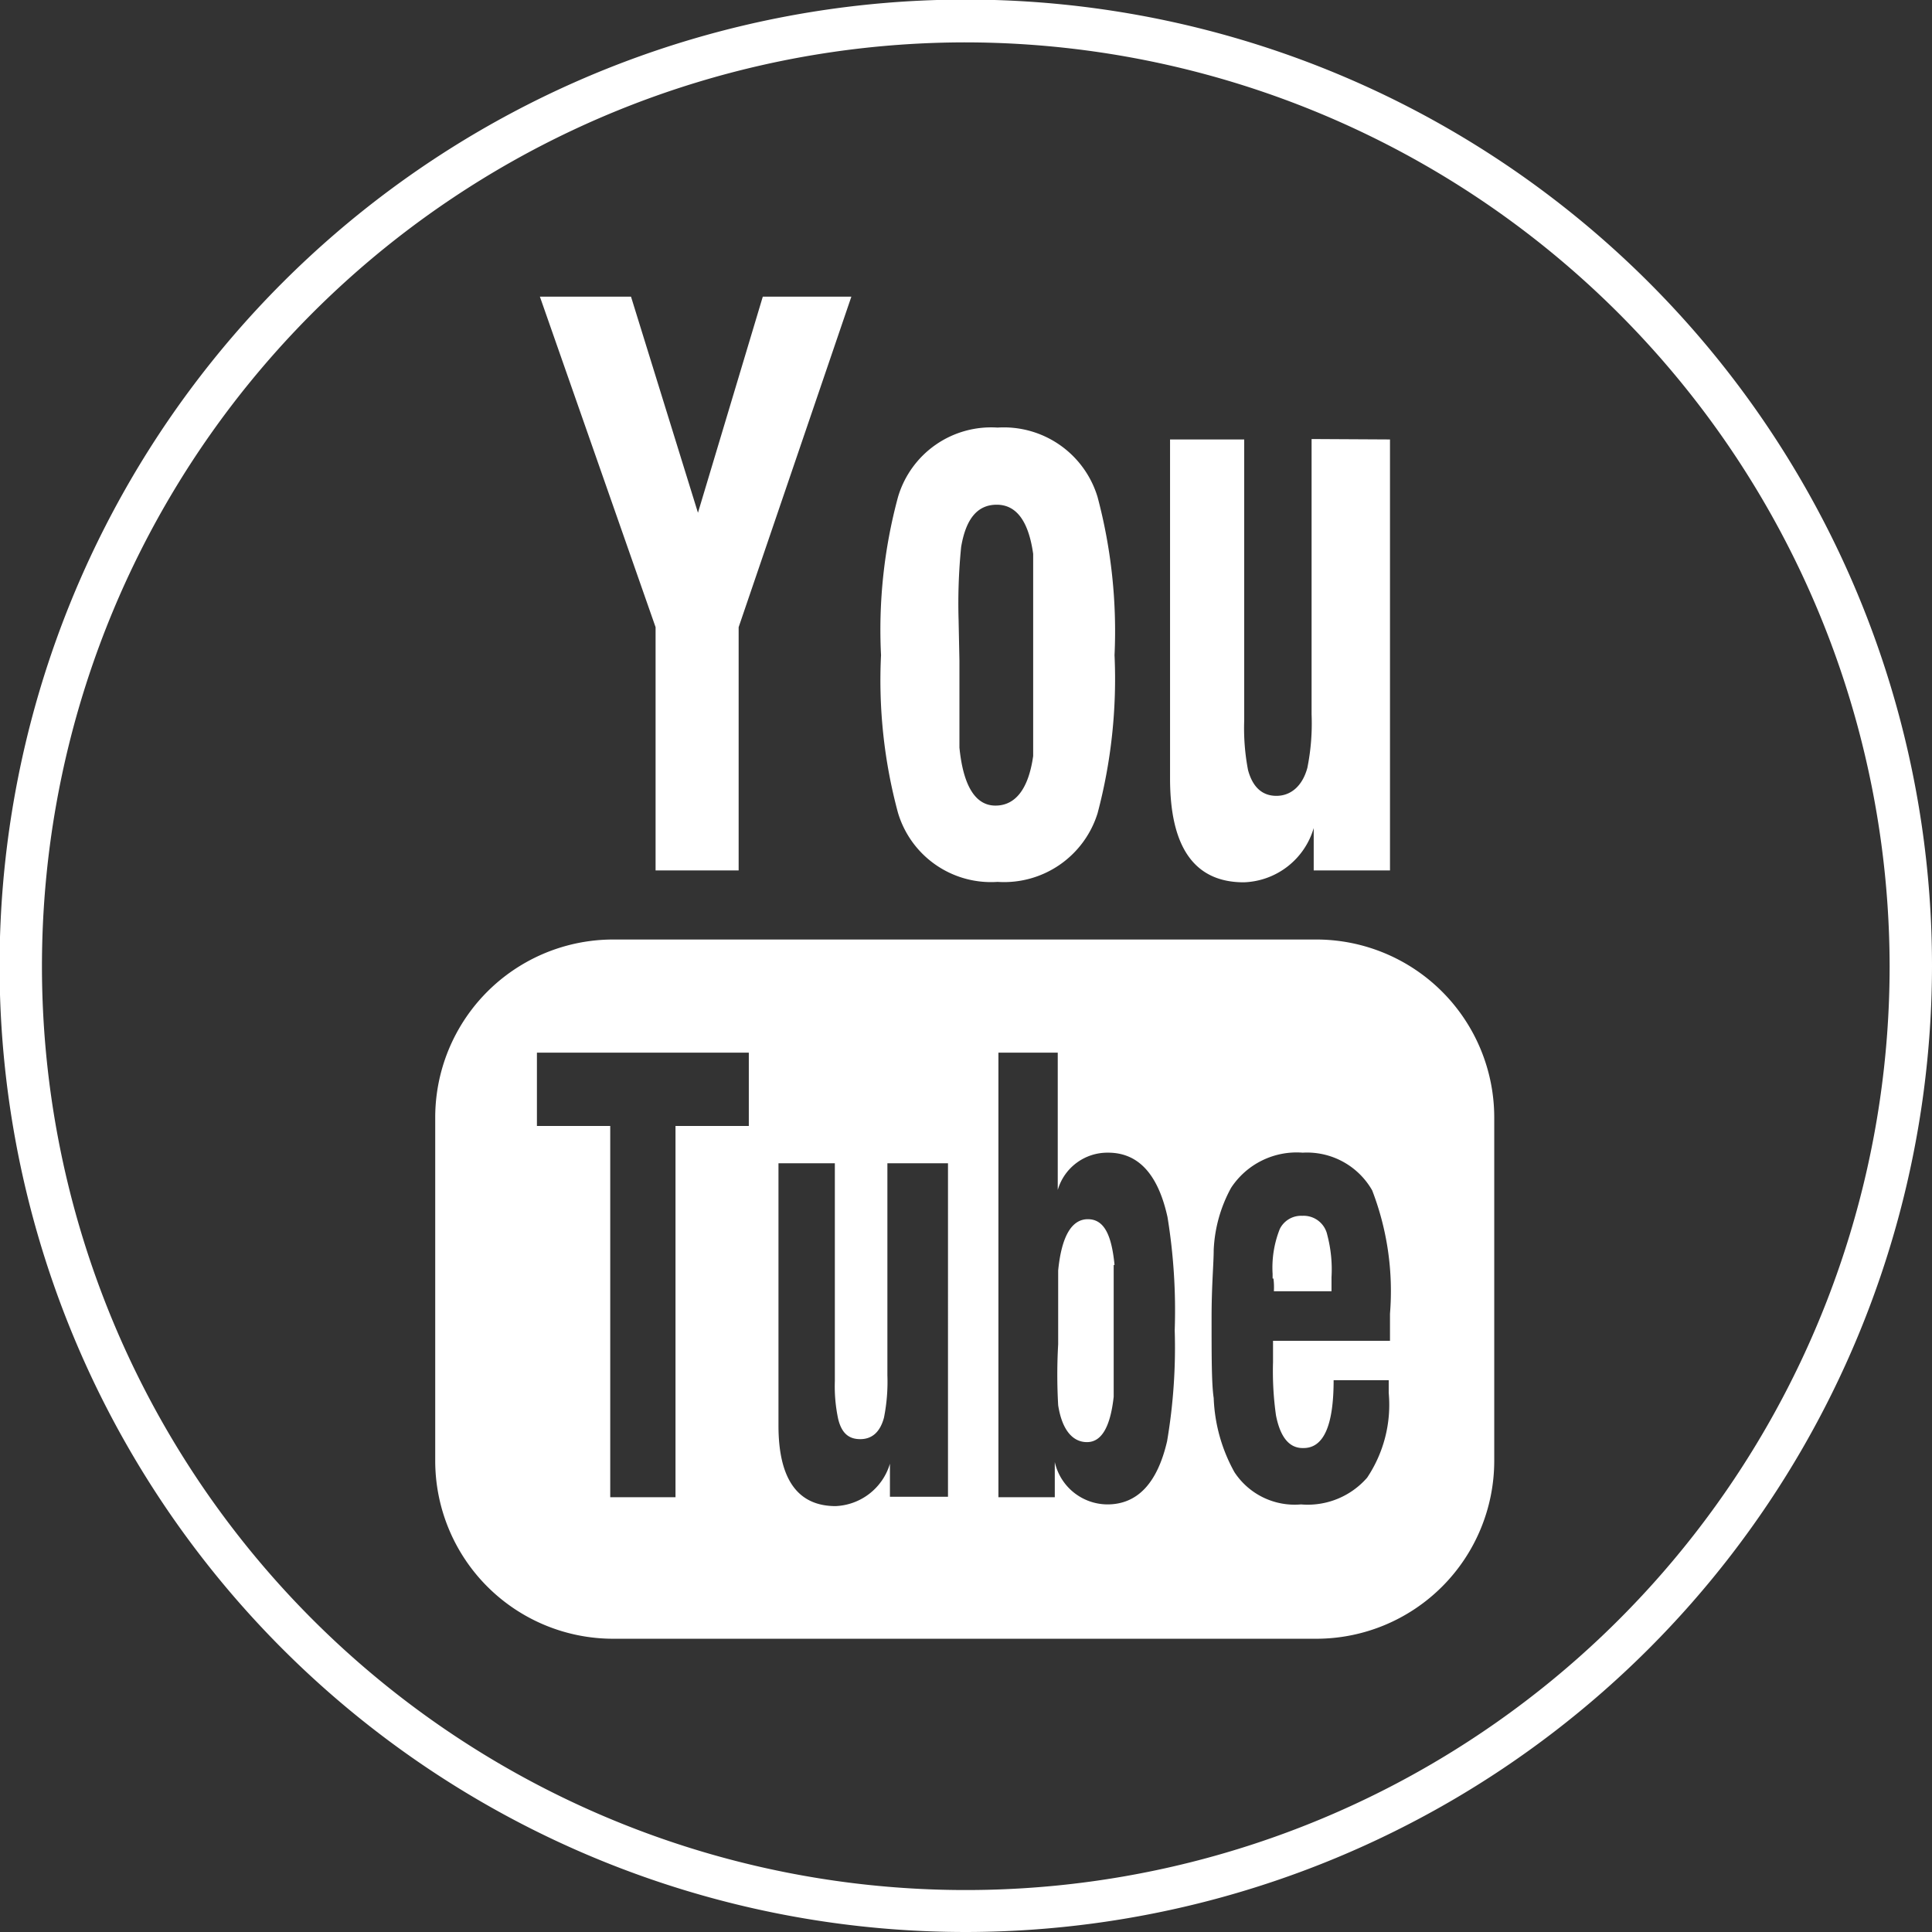
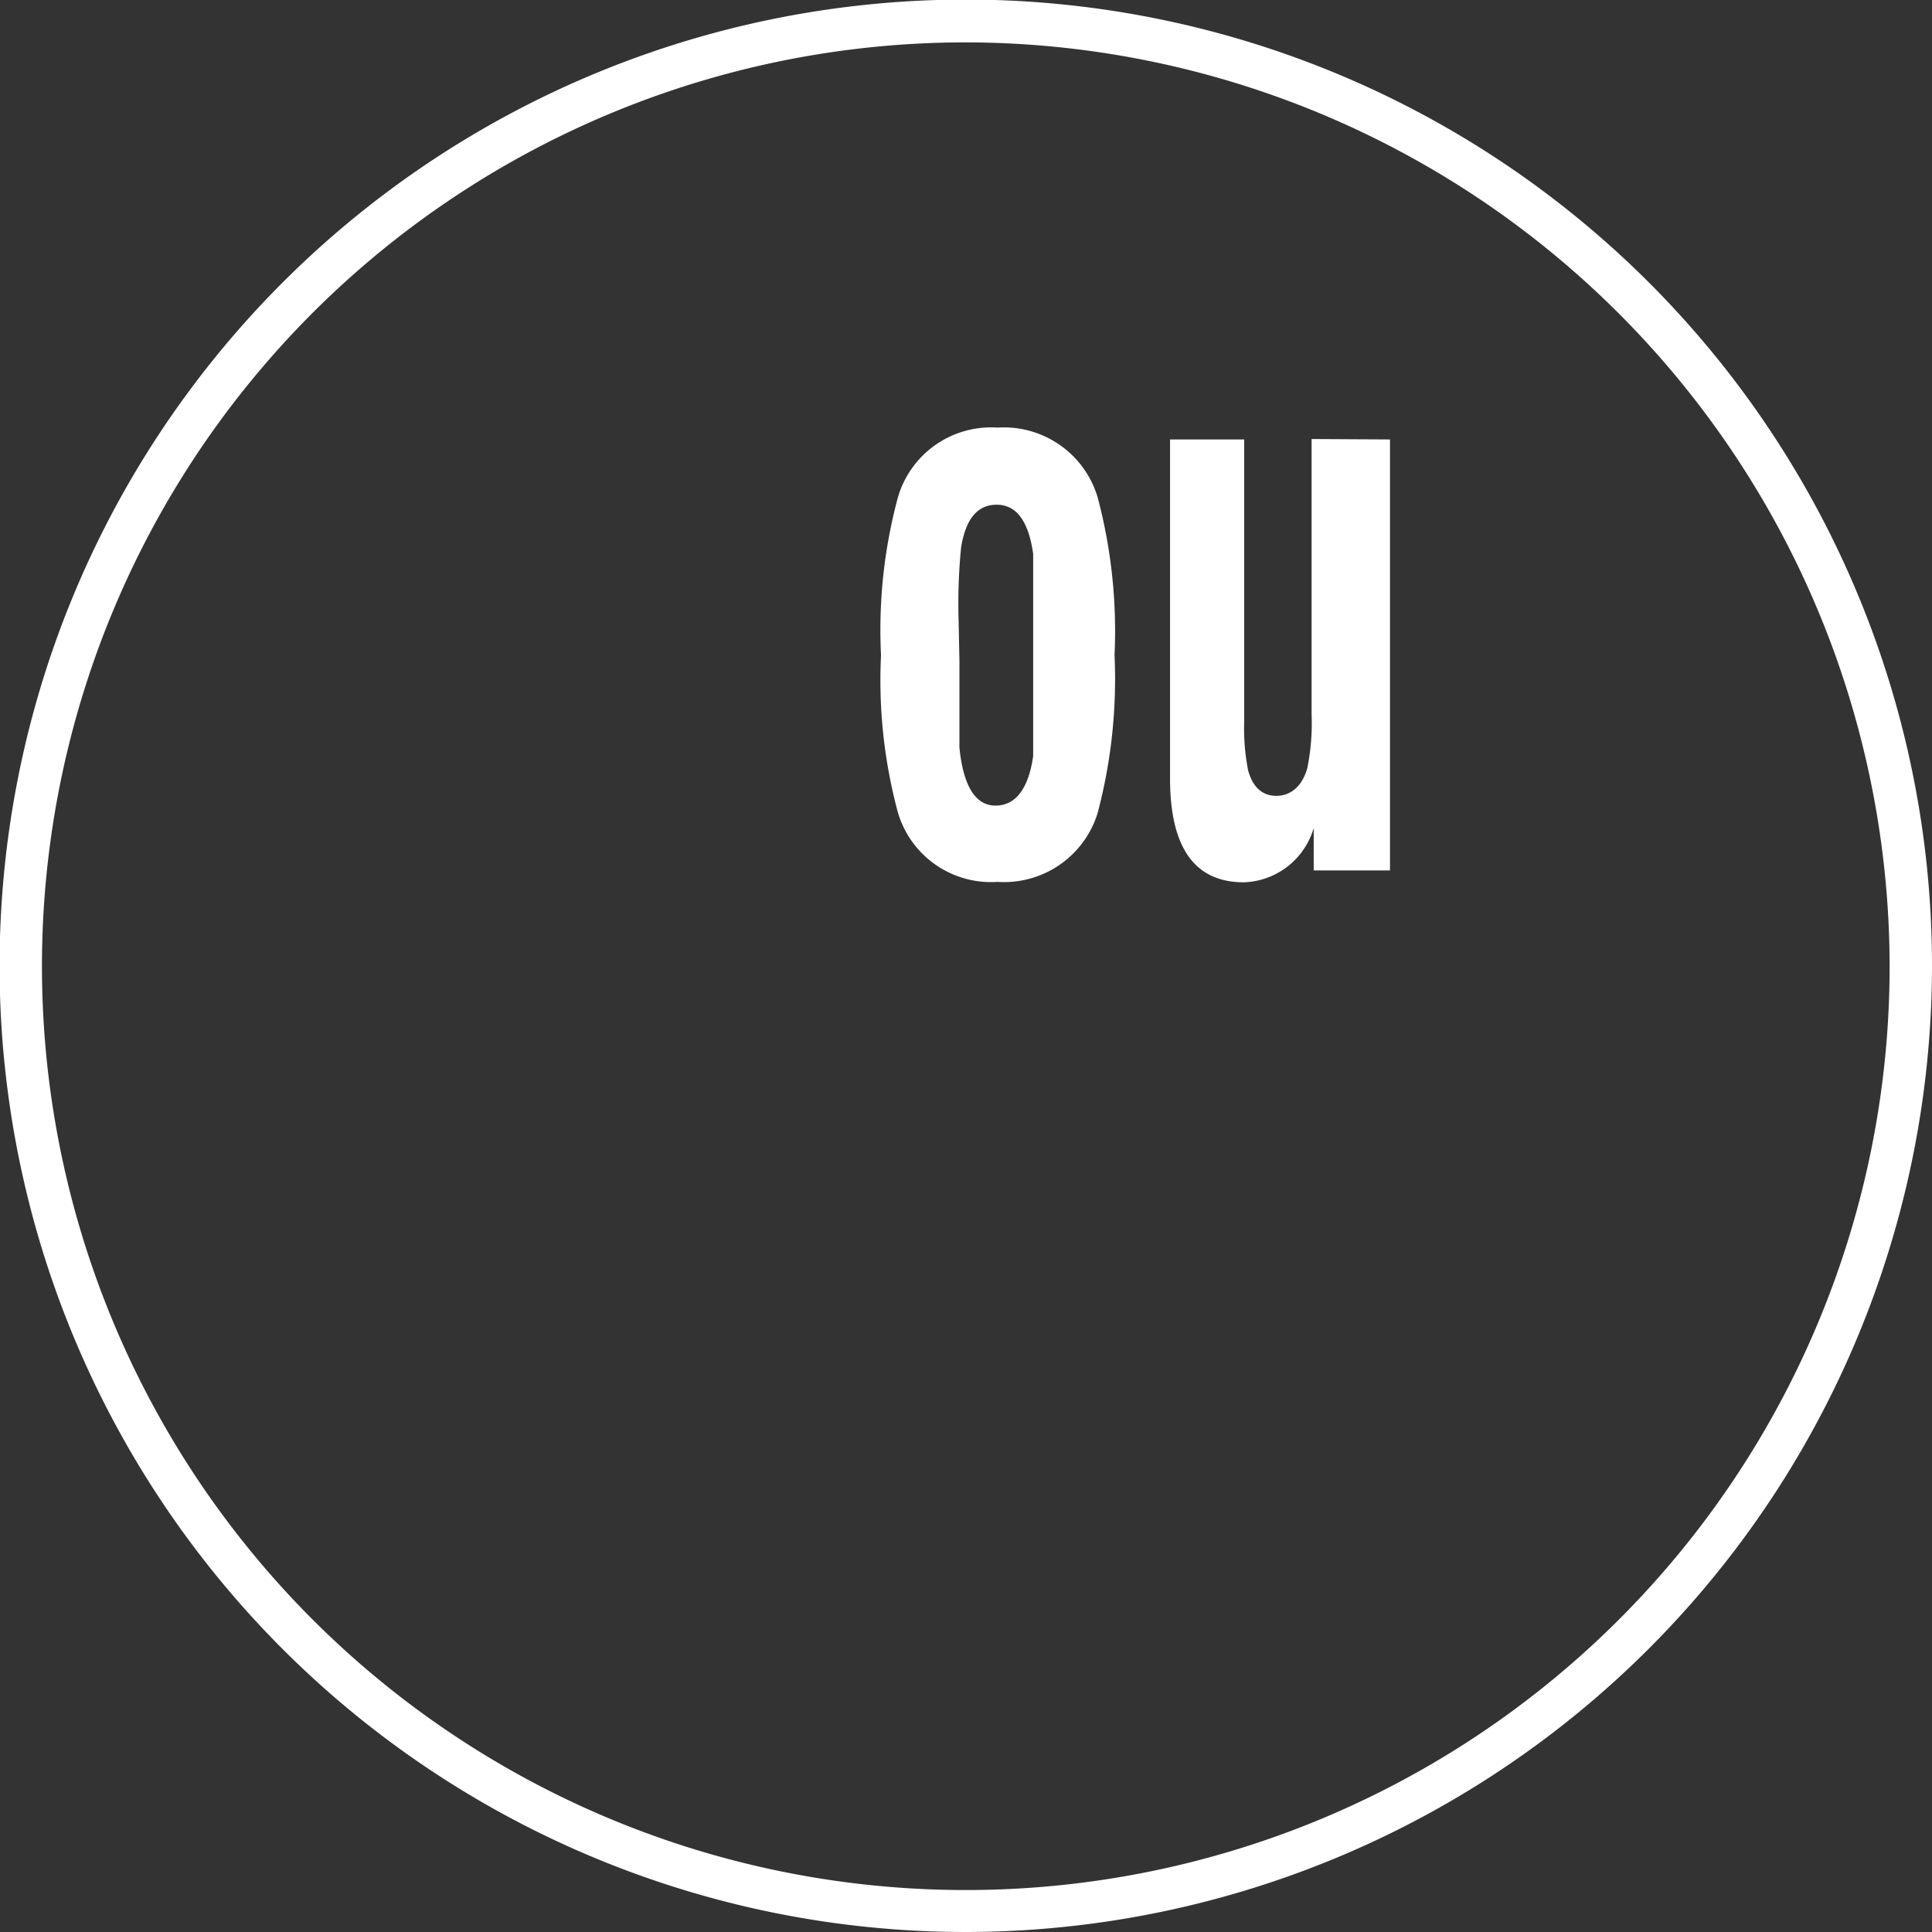
<svg xmlns="http://www.w3.org/2000/svg" viewBox="0 0 45.59 45.59">
  <rect x="0" y="0" width="45.59" height="45.59" fill="#333333" stroke="none" />
  <title>YouTubeICON</title>
  <g id="Layer_2" data-name="Layer 2">
    <g id="StayWild">
      <path d="M22.8,45.59A22.8,22.8,0,1,1,45.59,22.8,22.82,22.82,0,0,1,22.8,45.59ZM22.8,1A21.8,21.8,0,1,0,44.59,22.8,21.83,21.83,0,0,0,22.8,1Z" style="fill:#fff" />
-       <path d="M35.26,34.47a4.2,4.2,0,0,1-4.19,4.2H14.47a4.2,4.2,0,0,1-4.2-4.2v-8.1a4.2,4.2,0,0,1,4.2-4.2h16.6a4.2,4.2,0,0,1,4.19,4.2Zm-19.32.86V26.57h1.73V24.84h-5v1.73h1.73v8.76Zm5-7.88v5a4.32,4.32,0,0,1-.08,1c-.09.34-.28.51-.56.51s-.44-.15-.52-.47a3.7,3.7,0,0,1-.08-.9V27.45H18.37v6.19c0,1.26.45,1.9,1.35,1.9a1.4,1.4,0,0,0,1.28-1v.78h1.37V27.45Zm3.95,7.88V34.5a1.28,1.28,0,0,0,1.24,1c.71,0,1.18-.5,1.41-1.49a13.21,13.21,0,0,0,.18-2.62,13.67,13.67,0,0,0-.17-2.67c-.22-1-.68-1.52-1.4-1.52a1.22,1.22,0,0,0-1.19.88V24.84h-1.4V35.33Zm1.39-5.48q0,.2,0,1.56c0,.88,0,1.4,0,1.55-.08.72-.29,1.07-.63,1.07s-.59-.29-.68-.87a12.7,12.7,0,0,1,0-1.44q0-1.48,0-1.74c.08-.81.32-1.21.7-1.21S26.23,29.13,26.3,29.85Zm4.46,4.32c-.32,0-.53-.26-.63-.77a7.42,7.42,0,0,1-.07-1.26c0-.24,0-.41,0-.5h2.76V31a6.61,6.61,0,0,0-.42-2.91,1.77,1.77,0,0,0-1.64-.89,1.85,1.85,0,0,0-1.69.83,3.35,3.35,0,0,0-.41,1.47c0,.31-.05.84-.05,1.59,0,.93,0,1.57.05,1.9a3.89,3.89,0,0,0,.49,1.75,1.7,1.7,0,0,0,1.57.76,1.86,1.86,0,0,0,1.56-.63,3.09,3.09,0,0,0,.51-2s0-.09,0-.15,0-.12,0-.15H31.47C31.47,33.65,31.23,34.17,30.76,34.17Zm-.71-4v-.11A2.47,2.47,0,0,1,30.2,29a.56.56,0,0,1,.53-.31.57.57,0,0,1,.59.45,3.19,3.19,0,0,1,.1,1v.33H30.06A1.62,1.62,0,0,0,30.05,30.17Z" style="fill:#fff" />
-       <path d="M15.47,20.54V14.8L12.74,7h2.15l1.58,5.1L18,7h2.09L17.43,14.8v5.74Z" style="fill:#fff" />
      <path d="M20.79,15.46a12,12,0,0,1,.4-3.73,2.29,2.29,0,0,1,2.35-1.64,2.31,2.31,0,0,1,2.36,1.64,12.3,12.3,0,0,1,.4,3.73,12.35,12.35,0,0,1-.4,3.73,2.31,2.31,0,0,1-2.36,1.62,2.29,2.29,0,0,1-2.35-1.63A12,12,0,0,1,20.79,15.46Zm1.85.13c0,1.26,0,1.94,0,2.05.09.91.38,1.37.85,1.37s.78-.39.89-1.17c0-.17,0-.81,0-1.91v-1c0-1,0-1.65,0-1.86-.11-.78-.4-1.16-.86-1.16s-.73.34-.84,1a13.49,13.49,0,0,0-.06,1.71Z" style="fill:#fff" />
      <path d="M32.8,10.37V20.54H31v-1a1.78,1.78,0,0,1-1.65,1.28c-1.16,0-1.74-.82-1.74-2.45v-8h1.75V17a5.24,5.24,0,0,0,.09,1.17c.11.41.34.61.67.61s.61-.22.73-.66a5.31,5.31,0,0,0,.1-1.26v-6.5Z" style="fill:#fff" />
    </g>
  </g>
</svg>